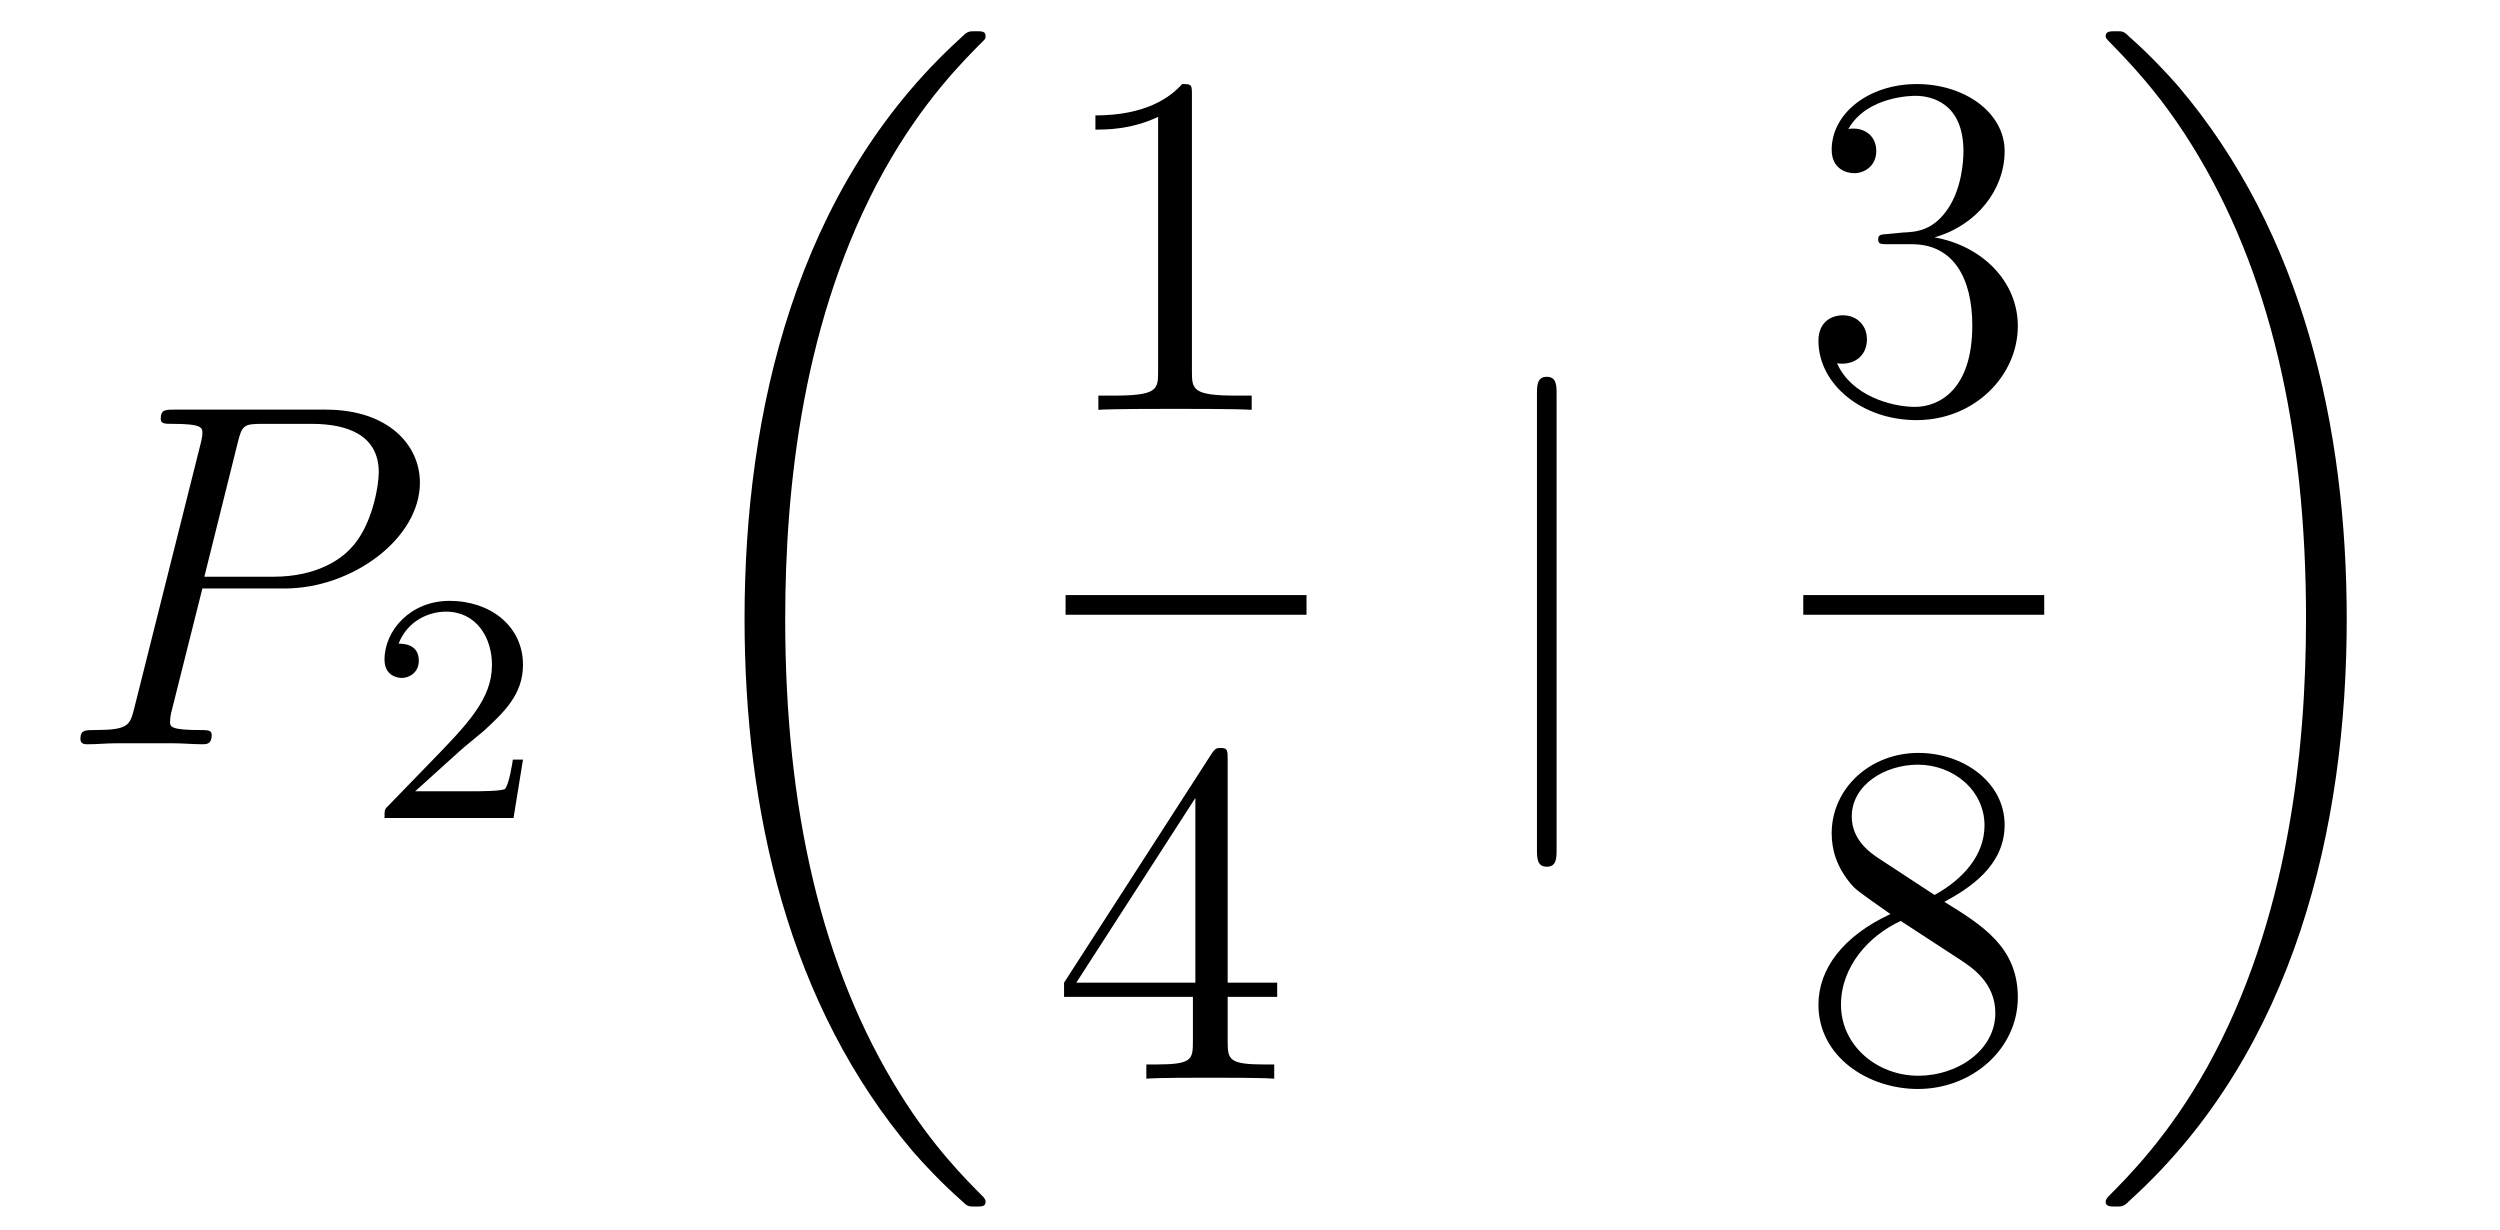
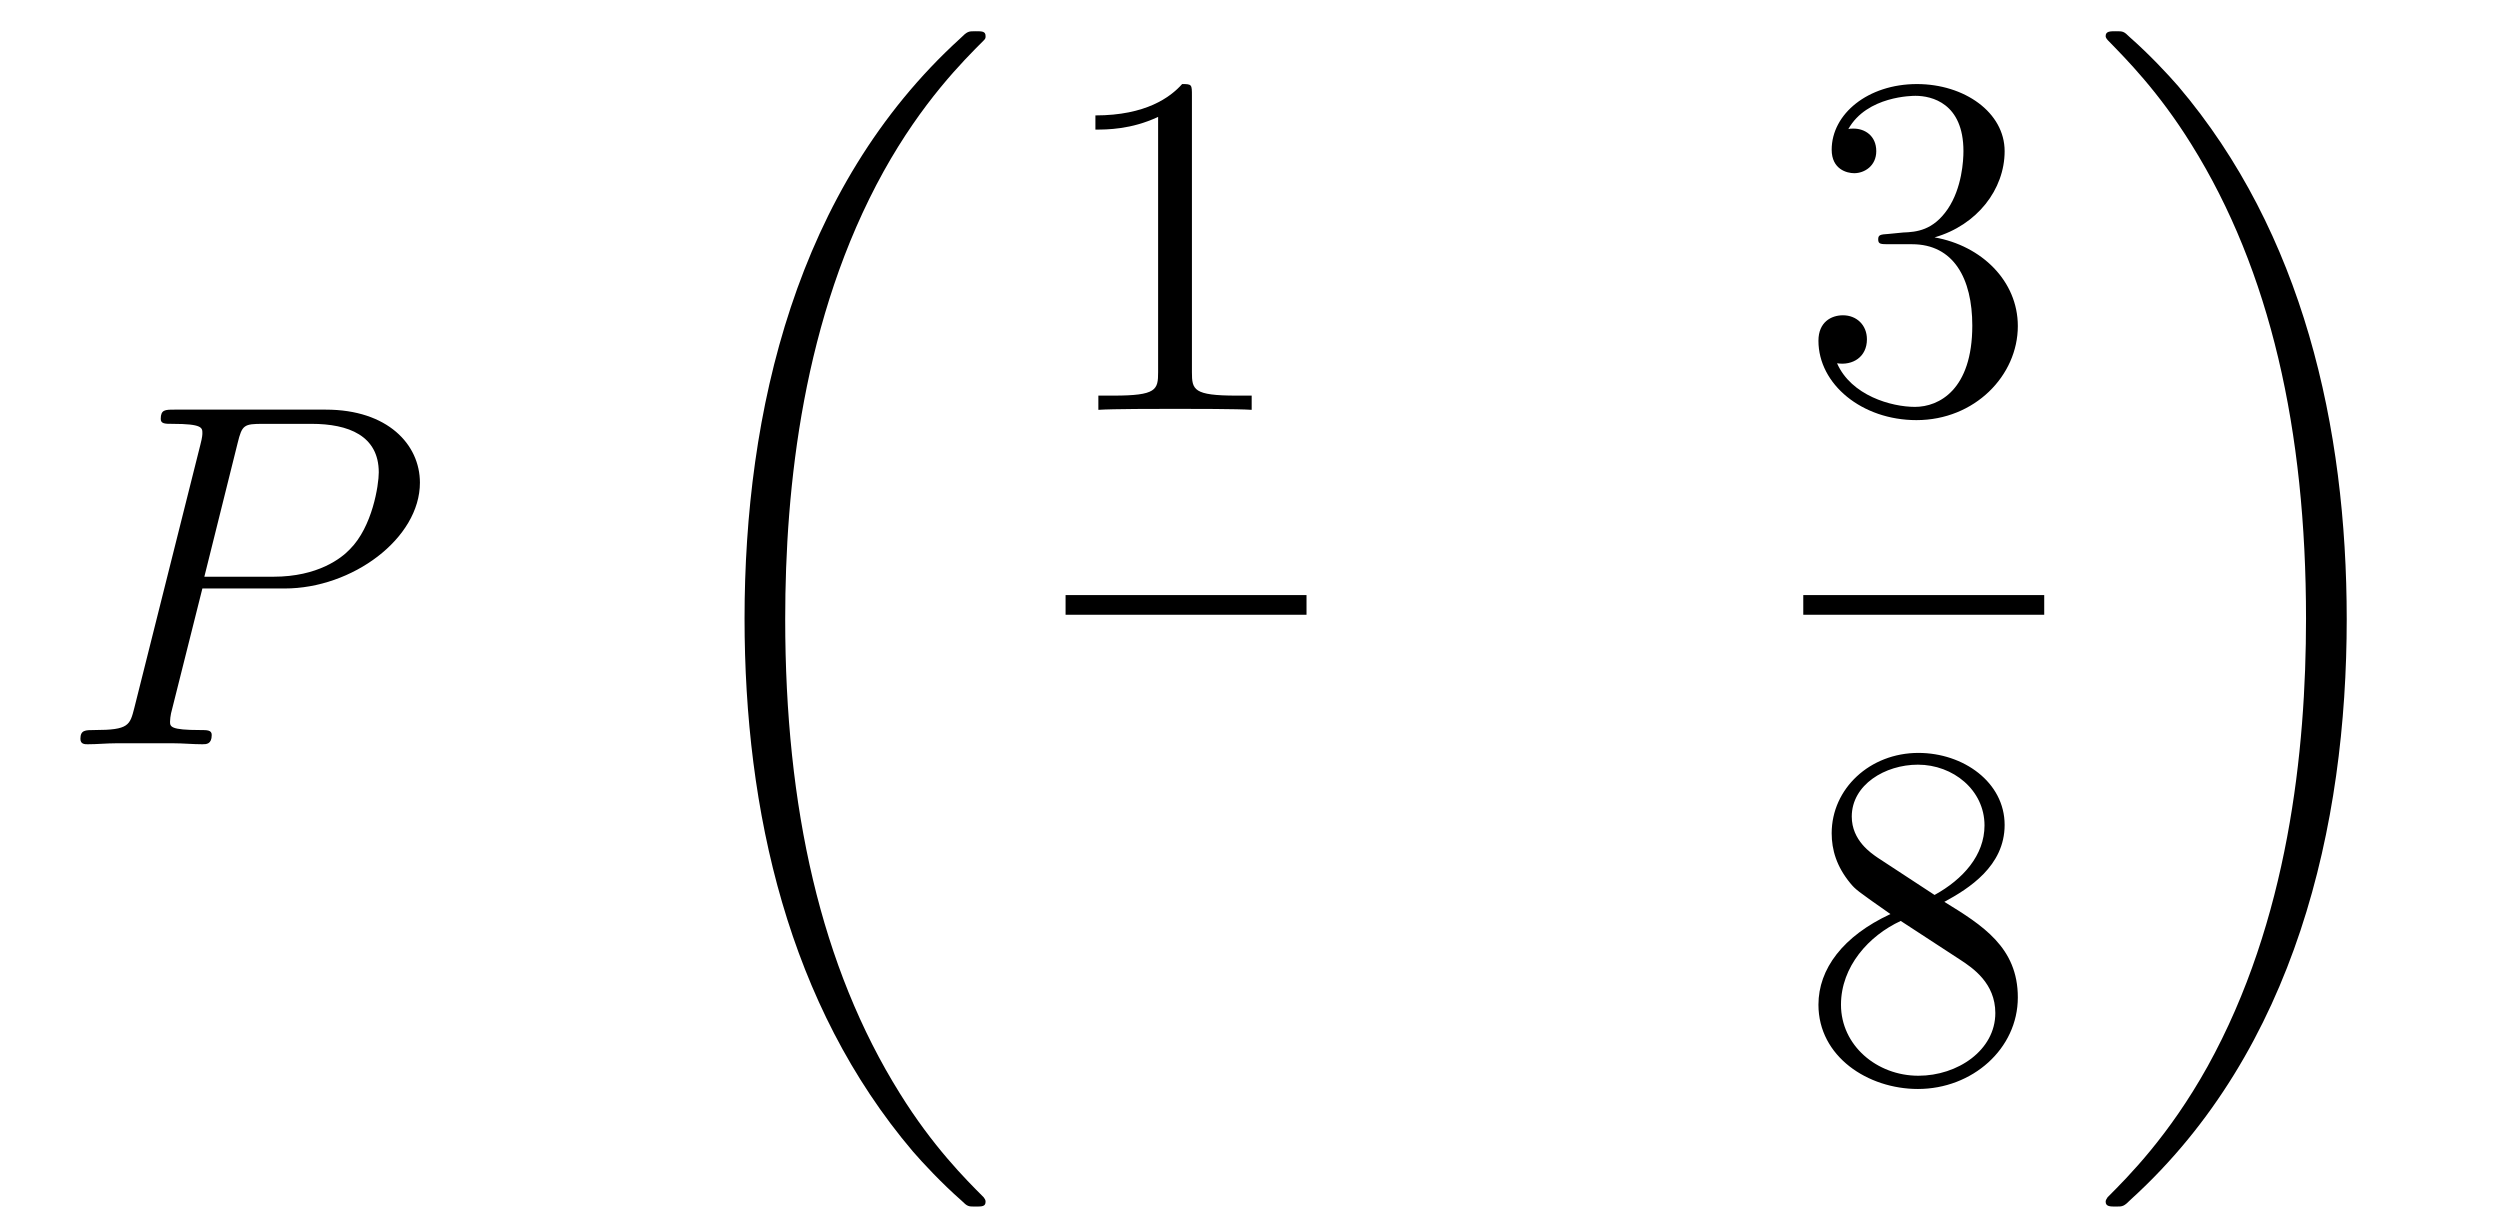
<svg xmlns="http://www.w3.org/2000/svg" height="30pt" version="1.1" viewBox="0 -30 61 30" width="61pt">
  <g id="page1">
    <g transform="matrix(1 0 0 1 -127 637)">
      <path d="M131.938 -652.641H133.947C135.596 -652.641 137.246 -653.861 137.246 -655.223C137.246 -656.156 136.457 -657.005 134.951 -657.005H131.257C131.03 -657.005 130.922 -657.005 130.922 -656.778C130.922 -656.658 131.03 -656.658 131.209 -656.658C131.938 -656.658 131.938 -656.562 131.938 -656.431C131.938 -656.407 131.938 -656.335 131.891 -656.156L130.277 -649.725C130.169 -649.306 130.145 -649.187 129.308 -649.187C129.081 -649.187 128.962 -649.187 128.962 -648.972C128.962 -648.84 129.069 -648.84 129.141 -648.84C129.368 -648.84 129.608 -648.864 129.834 -648.864H131.233C131.46 -648.864 131.711 -648.84 131.938 -648.84C132.034 -648.84 132.166 -648.84 132.166 -649.067C132.166 -649.187 132.058 -649.187 131.879 -649.187C131.161 -649.187 131.149 -649.27 131.149 -649.39C131.149 -649.45 131.161 -649.533 131.173 -649.593L131.938 -652.641ZM132.799 -656.192C132.907 -656.634 132.954 -656.658 133.421 -656.658H134.604C135.501 -656.658 136.242 -656.371 136.242 -655.474C136.242 -655.164 136.087 -654.147 135.537 -653.598C135.333 -653.382 134.76 -652.928 133.672 -652.928H131.986L132.799 -656.192Z" fill-rule="evenodd" />
-       <path d="M138.207 -648.666C138.335 -648.785 138.669 -649.048 138.797 -649.16C139.291 -649.614 139.761 -650.052 139.761 -650.777C139.761 -651.725 138.964 -652.339 137.968 -652.339C137.012 -652.339 136.382 -651.614 136.382 -650.905C136.382 -650.514 136.693 -650.458 136.805 -650.458C136.972 -650.458 137.219 -650.578 137.219 -650.881C137.219 -651.295 136.821 -651.295 136.725 -651.295C136.956 -651.877 137.49 -652.076 137.88 -652.076C138.622 -652.076 139.004 -651.447 139.004 -650.777C139.004 -649.948 138.422 -649.343 137.482 -648.379L136.478 -647.343C136.382 -647.255 136.382 -647.239 136.382 -647.04H139.53L139.761 -648.466H139.514C139.49 -648.307 139.426 -647.908 139.331 -647.757C139.283 -647.693 138.677 -647.693 138.55 -647.693H137.131L138.207 -648.666Z" fill-rule="evenodd" />
      <path d="M151.048 -637.68C151.048 -637.728 151.024 -637.752 151 -637.788C150.558 -638.23 149.757 -639.031 148.956 -640.322C147.031 -643.406 146.159 -647.291 146.159 -651.893C146.159 -655.109 146.589 -659.257 148.561 -662.819C149.506 -664.517 150.486 -665.497 151.012 -666.023C151.048 -666.059 151.048 -666.083 151.048 -666.119C151.048 -666.238 150.964 -666.238 150.797 -666.238C150.629 -666.238 150.606 -666.238 150.426 -666.059C146.422 -662.413 145.167 -656.938 145.167 -651.905C145.167 -647.207 146.242 -642.473 149.279 -638.899C149.518 -638.624 149.972 -638.134 150.462 -637.704C150.606 -637.56 150.629 -637.56 150.797 -637.56C150.964 -637.56 151.048 -637.56 151.048 -637.68Z" fill-rule="evenodd" />
      <path d="M156.083 -664.662C156.083 -664.938 156.083 -664.949 155.844 -664.949C155.557 -664.627 154.959 -664.184 153.728 -664.184V-663.838C154.003 -663.838 154.6 -663.838 155.258 -664.148V-657.92C155.258 -657.49 155.222 -657.347 154.17 -657.347H153.8V-657C154.122 -657.024 155.282 -657.024 155.676 -657.024C156.071 -657.024 157.218 -657.024 157.541 -657V-657.347H157.171C156.119 -657.347 156.083 -657.49 156.083 -657.92V-664.662Z" fill-rule="evenodd" />
      <path d="M153 -652H158.879V-652.48H153" />
-       <path d="M156.955 -648.462C156.955 -648.689 156.955 -648.749 156.788 -648.749C156.693 -648.749 156.657 -648.749 156.561 -648.606L152.963 -643.023V-642.676H156.107V-641.588C156.107 -641.146 156.083 -641.027 155.21 -641.027H154.971V-640.68C155.246 -640.704 156.19 -640.704 156.525 -640.704C156.86 -640.704 157.816 -640.704 158.091 -640.68V-641.027H157.852C156.991 -641.027 156.955 -641.146 156.955 -641.588V-642.676H158.163V-643.023H156.955V-648.462ZM156.167 -647.53V-643.023H153.262L156.167 -647.53Z" fill-rule="evenodd" />
-       <path d="M164.981 -657.375C164.981 -657.59 164.981 -657.806 164.742 -657.806C164.502 -657.806 164.502 -657.59 164.502 -657.375V-646.282C164.502 -646.067 164.502 -645.852 164.742 -645.852C164.981 -645.852 164.981 -646.067 164.981 -646.282V-657.375Z" fill-rule="evenodd" />
      <path d="M173.08 -661.292C172.876 -661.28 172.828 -661.267 172.828 -661.16C172.828 -661.041 172.888 -661.041 173.103 -661.041H173.653C174.669 -661.041 175.124 -660.204 175.124 -659.056C175.124 -657.49 174.311 -657.072 173.725 -657.072C173.151 -657.072 172.171 -657.347 171.824 -658.136C172.207 -658.076 172.553 -658.291 172.553 -658.721C172.553 -659.068 172.302 -659.307 171.968 -659.307C171.681 -659.307 171.37 -659.14 171.37 -658.686C171.37 -657.622 172.434 -656.749 173.761 -656.749C175.183 -656.749 176.235 -657.837 176.235 -659.044C176.235 -660.144 175.351 -661.005 174.203 -661.208C175.243 -661.507 175.913 -662.379 175.913 -663.312C175.913 -664.256 174.933 -664.949 173.773 -664.949C172.578 -664.949 171.693 -664.22 171.693 -663.348C171.693 -662.869 172.063 -662.774 172.243 -662.774C172.494 -662.774 172.781 -662.953 172.781 -663.312C172.781 -663.694 172.494 -663.862 172.231 -663.862C172.159 -663.862 172.135 -663.862 172.099 -663.85C172.553 -664.662 173.677 -664.662 173.737 -664.662C174.132 -664.662 174.908 -664.483 174.908 -663.312C174.908 -663.085 174.873 -662.415 174.526 -661.901C174.168 -661.375 173.761 -661.339 173.438 -661.327L173.08 -661.292Z" fill-rule="evenodd" />
      <path d="M171 -652H176.879V-652.48H171" />
      <path d="M174.442 -644.995C175.04 -645.318 175.913 -645.868 175.913 -646.872C175.913 -647.912 174.908 -648.629 173.809 -648.629C172.625 -648.629 171.693 -647.757 171.693 -646.669C171.693 -646.263 171.813 -645.856 172.147 -645.45C172.279 -645.294 172.291 -645.282 173.127 -644.697C171.968 -644.159 171.37 -643.358 171.37 -642.485C171.37 -641.218 172.578 -640.429 173.797 -640.429C175.124 -640.429 176.235 -641.409 176.235 -642.664C176.235 -643.884 175.375 -644.422 174.442 -644.995ZM172.817 -646.071C172.661 -646.179 172.183 -646.49 172.183 -647.075C172.183 -647.853 172.996 -648.342 173.797 -648.342C174.657 -648.342 175.422 -647.721 175.422 -646.86C175.422 -646.131 174.897 -645.545 174.203 -645.163L172.817 -646.071ZM173.378 -644.529L174.825 -643.585C175.136 -643.382 175.686 -643.011 175.686 -642.282C175.686 -641.373 174.765 -640.752 173.809 -640.752C172.793 -640.752 171.92 -641.493 171.92 -642.485C171.92 -643.417 172.601 -644.171 173.378 -644.529Z" fill-rule="evenodd" />
      <path d="M184.26 -651.893C184.26 -656.591 183.184 -661.325 180.147 -664.899C179.908 -665.174 179.454 -665.664 178.964 -666.095C178.821 -666.238 178.797 -666.238 178.629 -666.238C178.486 -666.238 178.378 -666.238 178.378 -666.119C178.378 -666.071 178.426 -666.023 178.45 -665.999C178.868 -665.569 179.669 -664.768 180.47 -663.477C182.395 -660.393 183.267 -656.508 183.267 -651.905C183.267 -648.69 182.837 -644.542 180.865 -640.979C179.92 -639.282 178.928 -638.29 178.426 -637.788C178.402 -637.752 178.378 -637.716 178.378 -637.68C178.378 -637.56 178.486 -637.56 178.629 -637.56C178.797 -637.56 178.821 -637.56 179 -637.74C183.005 -641.386 184.26 -646.861 184.26 -651.893Z" fill-rule="evenodd" />
    </g>
  </g>
</svg>